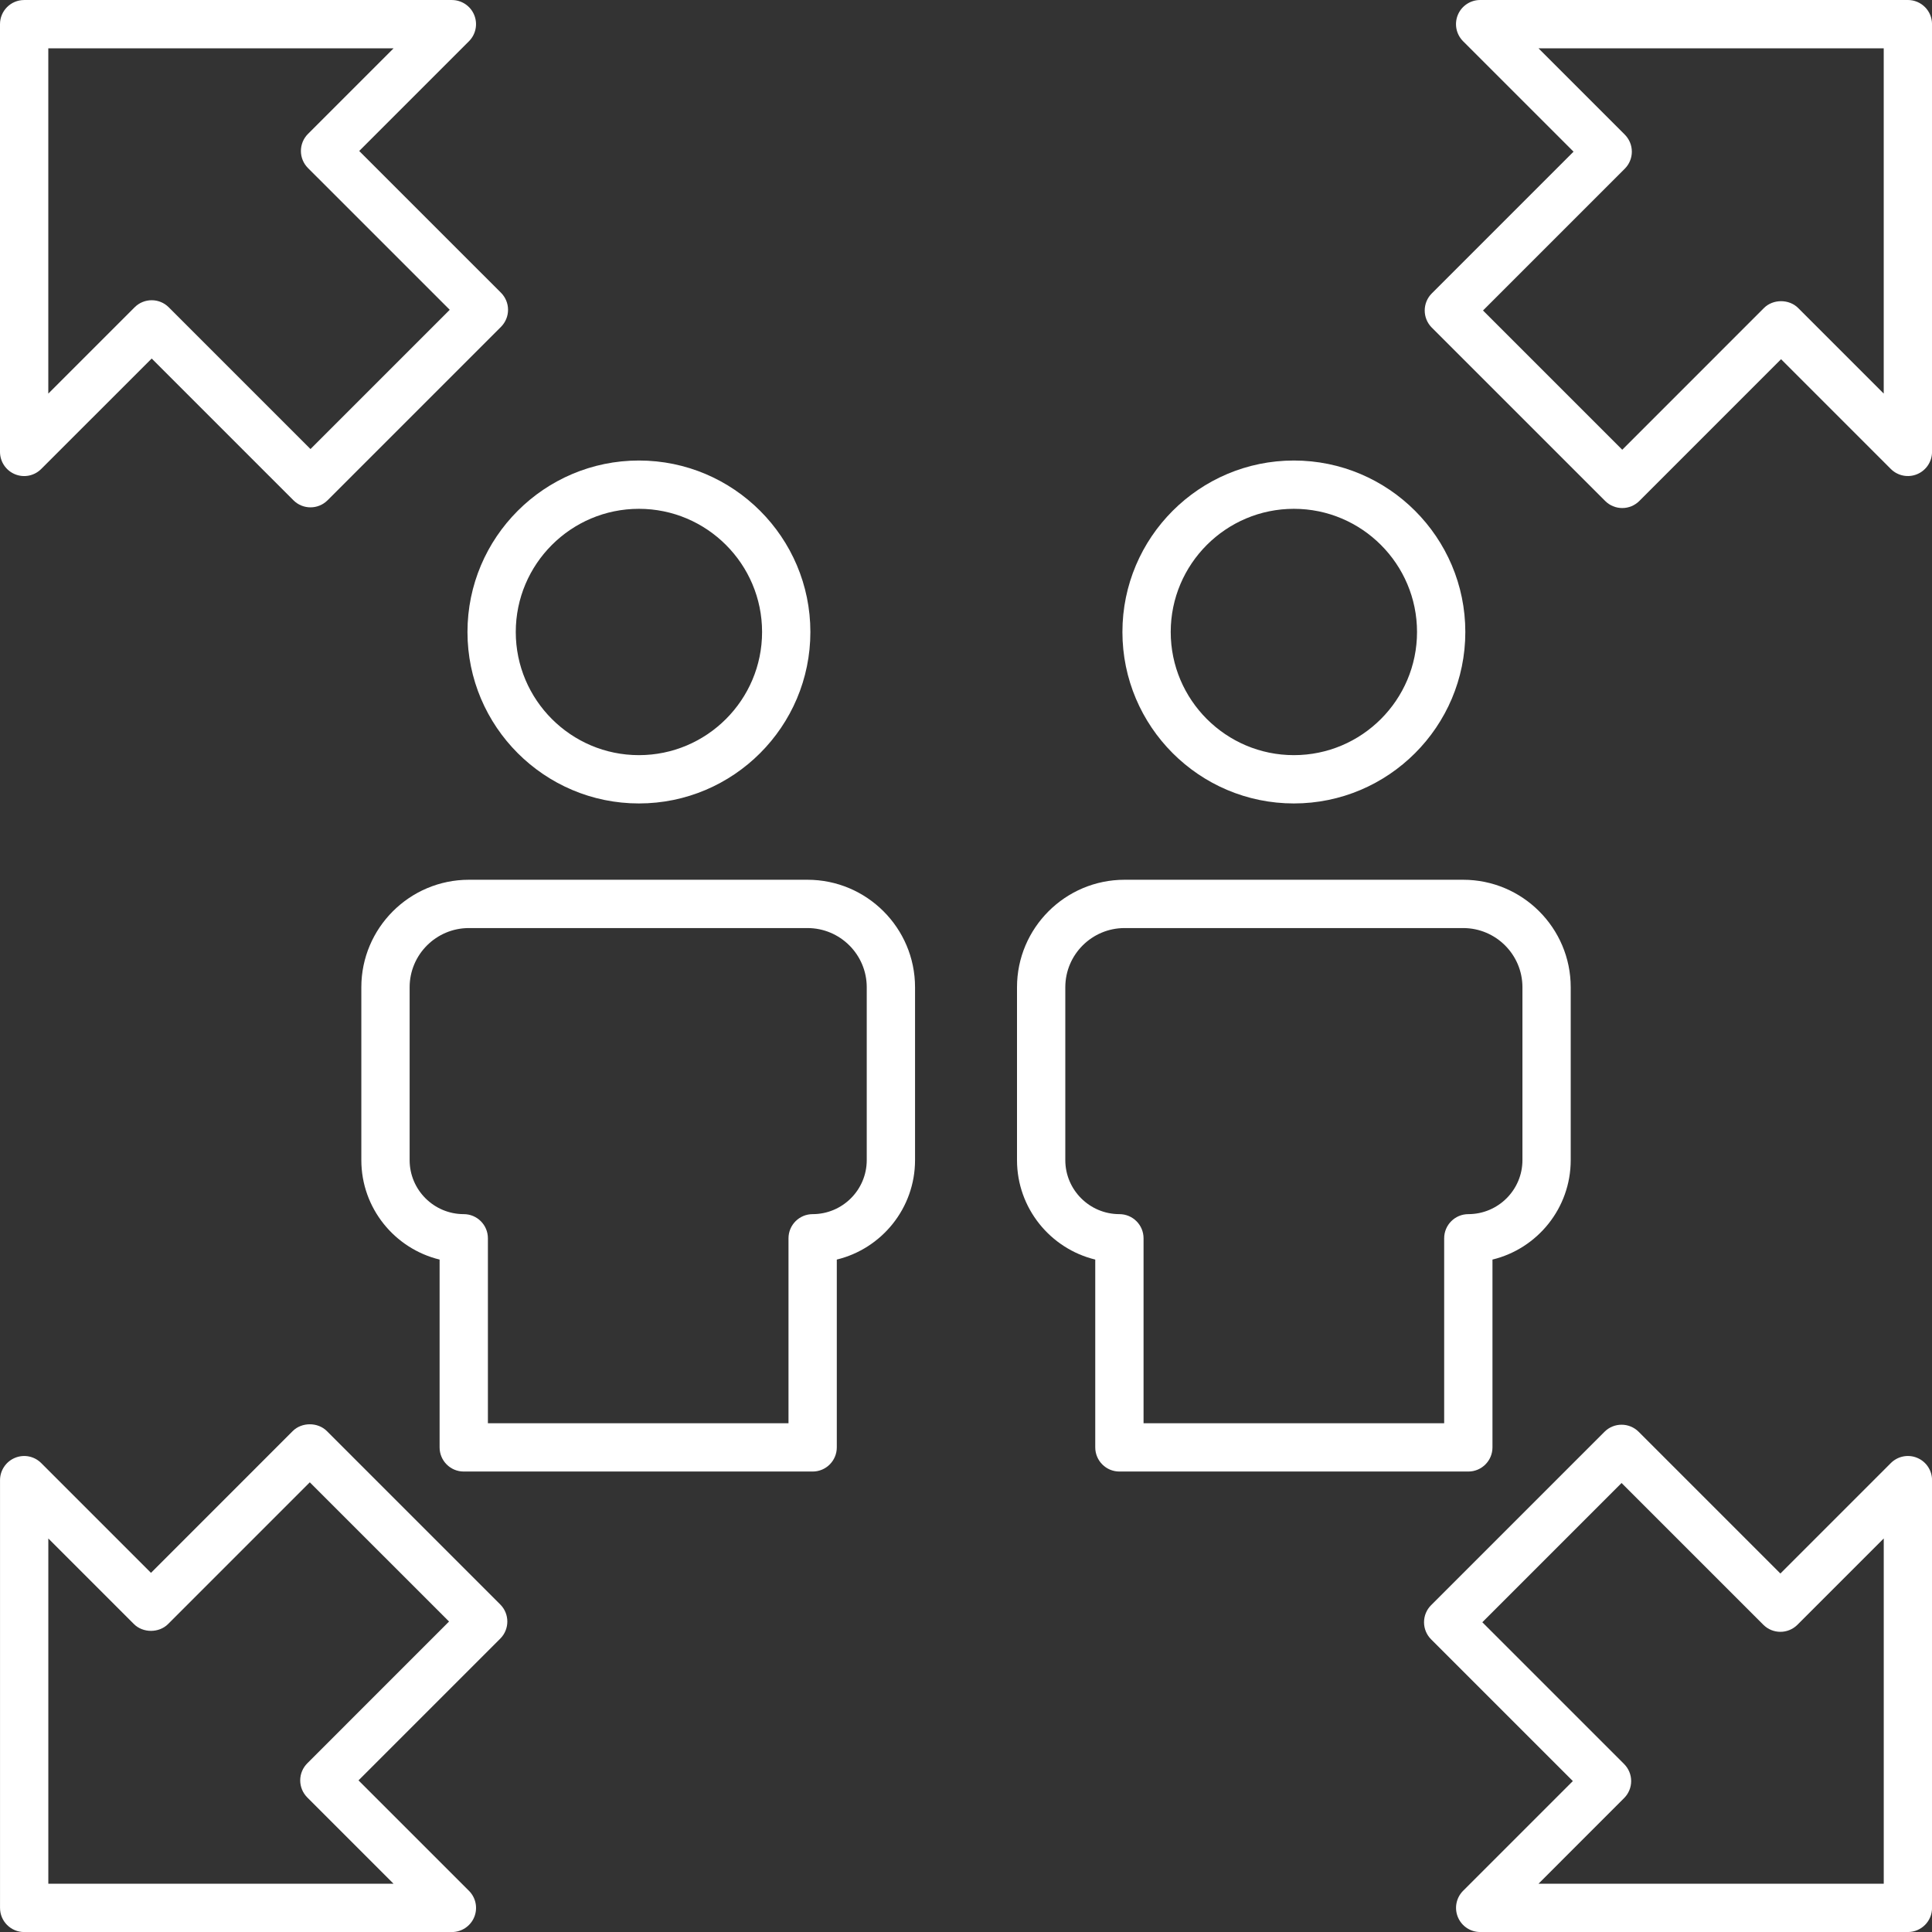
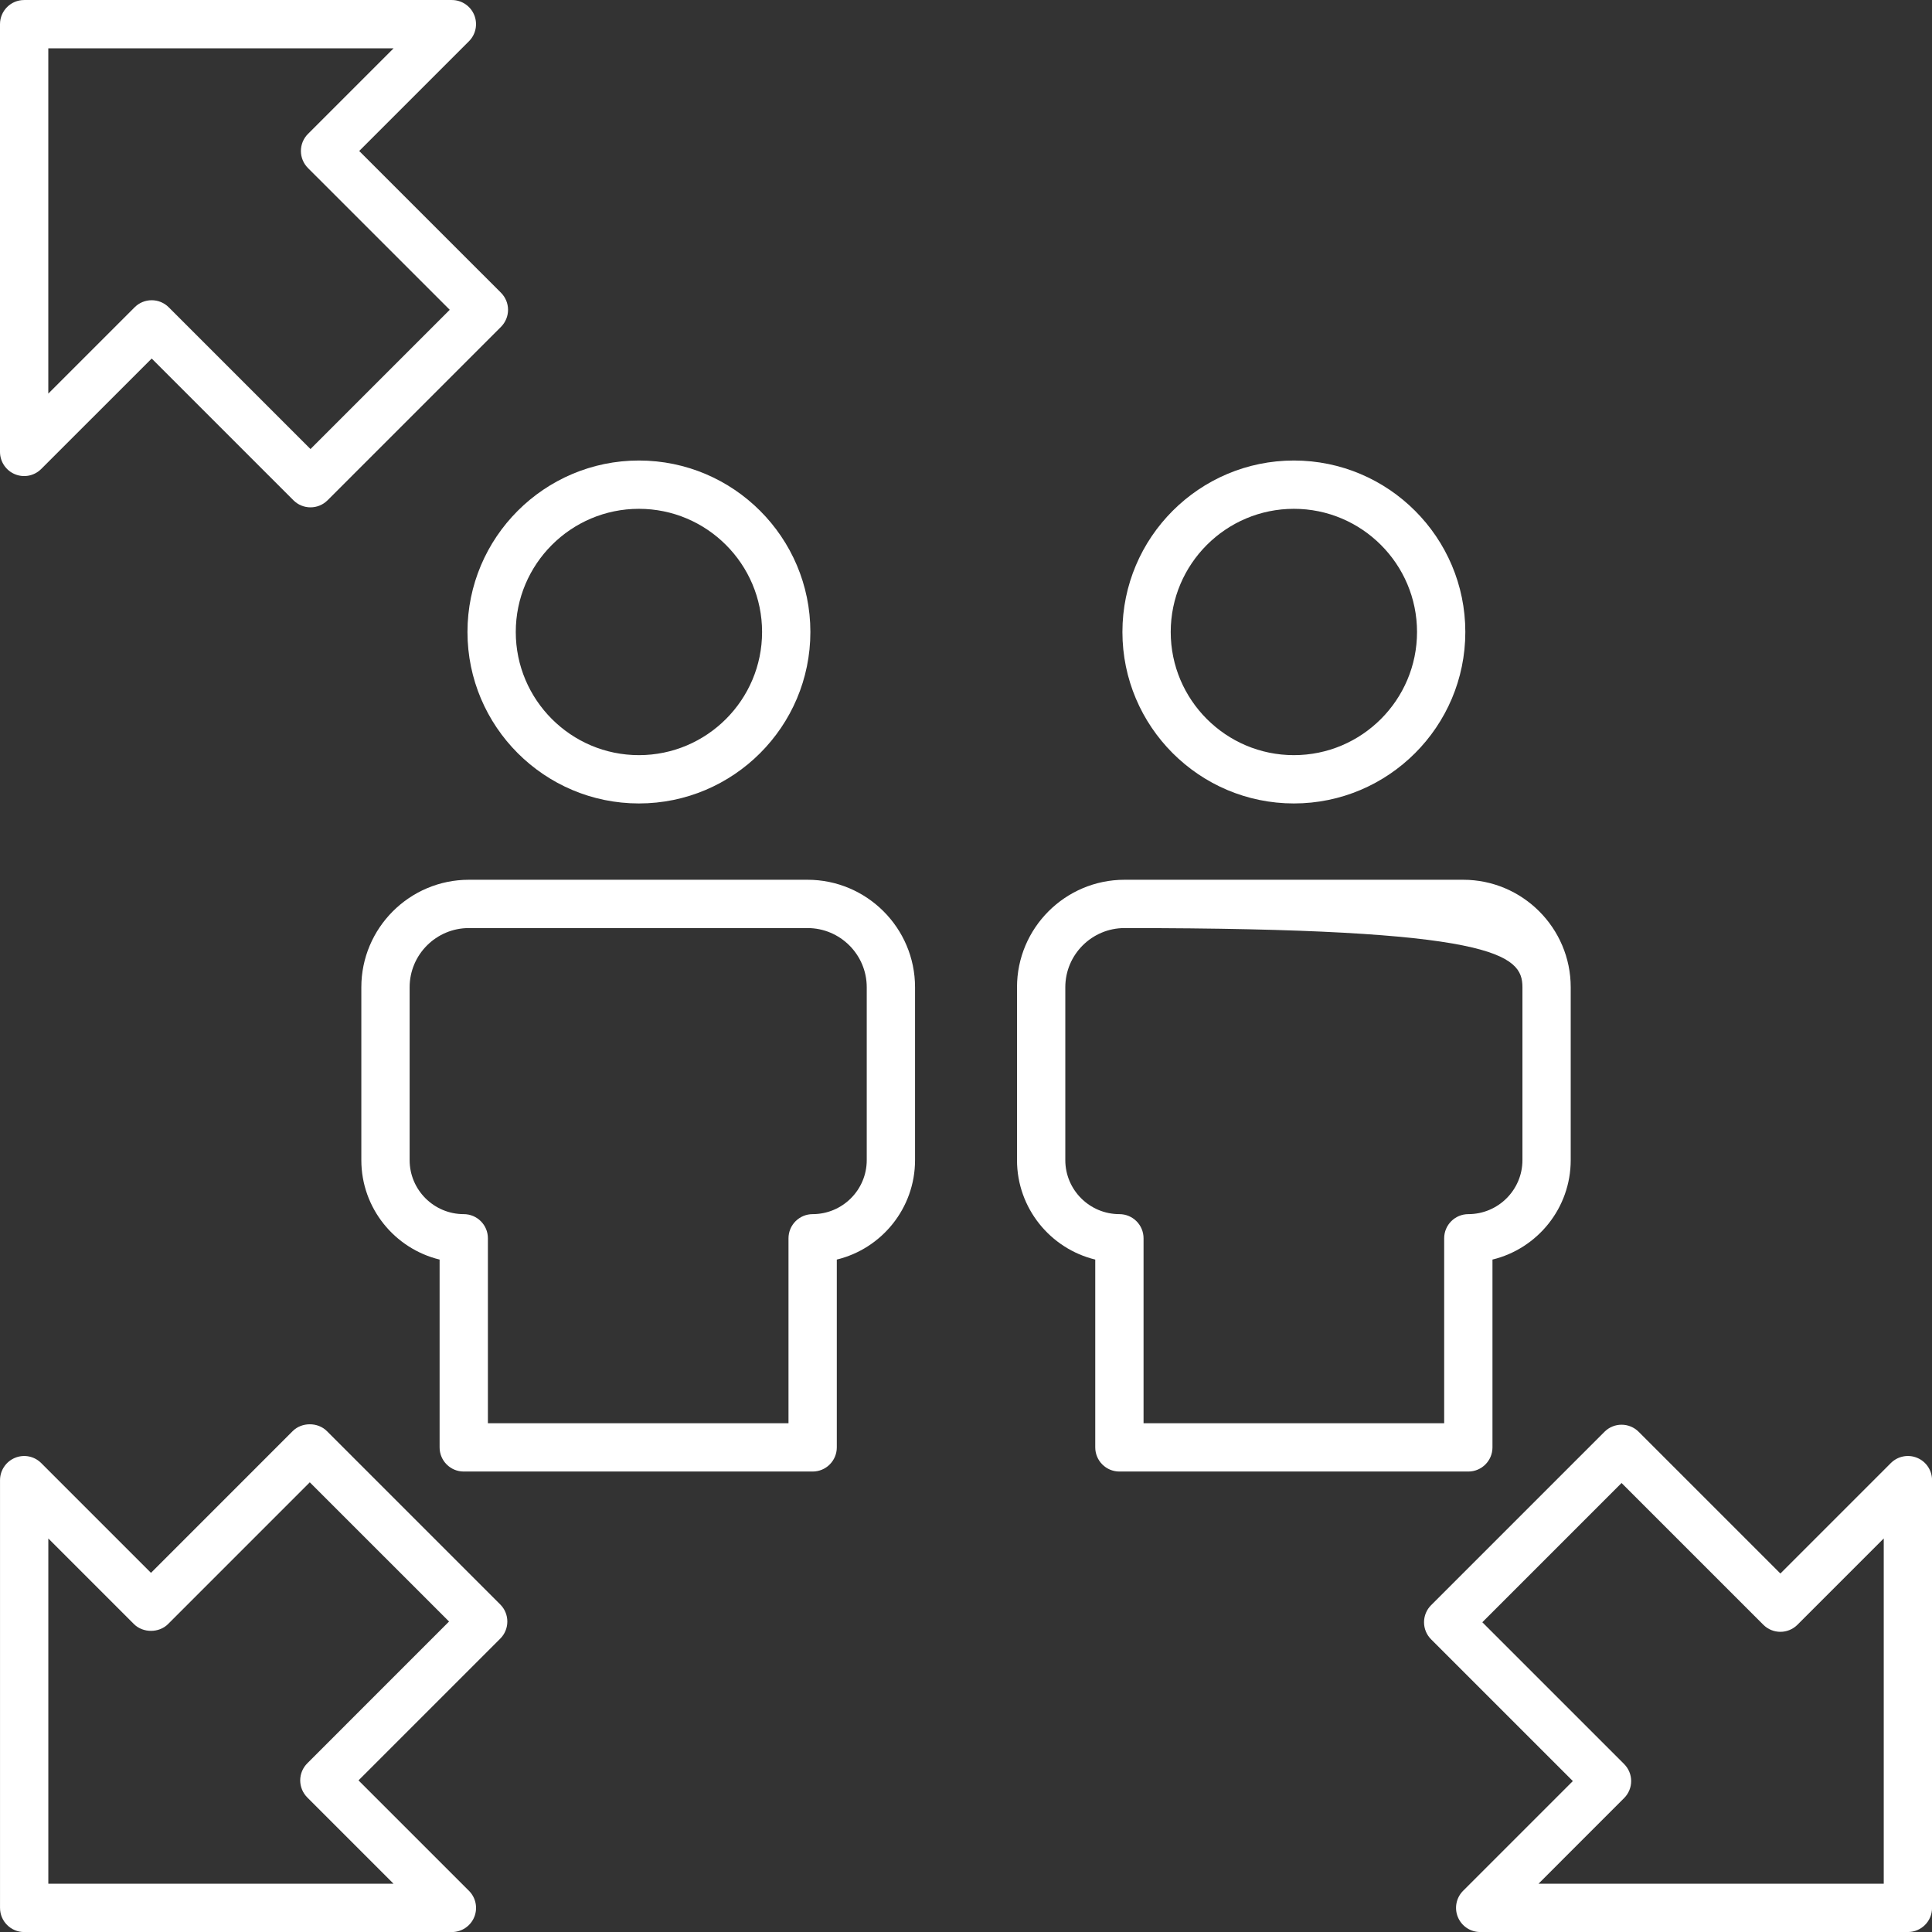
<svg xmlns="http://www.w3.org/2000/svg" width="80" height="80" viewBox="0 0 80 80" fill="none">
  <rect x="0" y="0" width="80" height="80" fill="#333333" stroke="none" />
  <path d="M0.617 19.636C0.991 19.792 1.42 19.706 1.707 19.419L6.281 14.846L12.15 20.715C12.345 20.91 12.601 21.008 12.857 21.008C13.113 21.008 13.369 20.91 13.564 20.715L20.744 13.535C20.931 13.348 21.037 13.094 21.037 12.828C21.037 12.562 20.931 12.309 20.744 12.121L14.874 6.252L19.418 1.708C19.704 1.422 19.79 0.992 19.635 0.618C19.48 0.244 19.115 0.001 18.711 0.001H1C0.448 0.001 0 0.448 0 1.001V18.712C0 19.116 0.244 19.481 0.617 19.636ZM2 2.001H16.297L12.753 5.545C12.565 5.732 12.46 5.986 12.46 6.252C12.46 6.518 12.565 6.771 12.753 6.959L18.623 12.828L12.857 18.594L6.988 12.725C6.792 12.529 6.537 12.432 6.281 12.432C6.025 12.432 5.769 12.529 5.574 12.725L2 16.298V2.001Z" fill="white" />
  <path d="M20.715 66.438L13.535 59.258C13.16 58.883 12.496 58.883 12.121 59.258L6.252 65.128L1.708 60.584C1.422 60.297 0.993 60.21 0.618 60.367C0.245 60.522 0.001 60.887 0.001 61.291V79.002C0.001 79.555 0.449 80.002 1.001 80.002H18.712C19.116 80.002 19.481 79.758 19.636 79.385C19.791 79.011 19.705 78.581 19.419 78.295L14.845 73.722L20.715 67.852C21.105 67.461 21.105 66.828 20.715 66.438ZM12.724 73.015C12.537 73.202 12.431 73.456 12.431 73.722C12.431 73.987 12.537 74.241 12.724 74.429L16.297 78.002H2.001V63.705L5.545 67.249C5.92 67.624 6.584 67.624 6.959 67.249L12.828 61.379L18.594 67.144L12.724 73.015Z" fill="white" />
  <path d="M79.385 60.366C79.011 60.21 78.582 60.297 78.295 60.583L73.722 65.156L67.853 59.287C67.462 58.897 66.829 58.897 66.439 59.287L59.259 66.467C59.071 66.654 58.966 66.908 58.966 67.174C58.966 67.439 59.071 67.693 59.259 67.881L65.128 73.75L60.584 78.294C60.298 78.58 60.213 79.01 60.368 79.384C60.523 79.758 60.887 80.001 61.291 80.001H79.002C79.555 80.001 80.002 79.554 80.002 79.001V61.29C80.002 60.886 79.759 60.52 79.385 60.366ZM78.002 78.001H63.706L67.249 74.457C67.437 74.269 67.543 74.016 67.543 73.75C67.543 73.484 67.437 73.231 67.249 73.043L61.38 67.174L67.145 61.408L73.015 67.277C73.405 67.668 74.038 67.668 74.429 67.277L78.002 63.704V78.001Z" fill="white" />
-   <path d="M67.174 21.037C67.439 21.037 67.693 20.932 67.881 20.744L73.75 14.874L78.294 19.418C78.58 19.704 79.009 19.791 79.384 19.635C79.757 19.48 80.001 19.115 80.001 18.711V1C80.001 0.447 79.553 0 79.001 0H61.29C60.886 0 60.521 0.244 60.366 0.617C60.211 0.991 60.297 1.421 60.583 1.707L65.157 6.28L59.287 12.15C58.897 12.541 58.897 13.174 59.287 13.565L66.467 20.744C66.654 20.932 66.909 21.037 67.174 21.037ZM67.278 6.987C67.465 6.8 67.571 6.546 67.571 6.28C67.571 6.015 67.465 5.761 67.278 5.573L63.705 2H78.001V16.297L74.457 12.753C74.082 12.378 73.418 12.378 73.043 12.753L67.174 18.623L61.408 12.857L67.278 6.987Z" fill="white" />
  <path d="M26.456 33.269C30.371 33.269 33.556 30.084 33.556 26.169C33.556 22.254 30.371 19.069 26.456 19.069C22.542 19.069 19.357 22.254 19.357 26.169C19.357 30.084 22.542 33.269 26.456 33.269ZM26.456 21.069C29.268 21.069 31.556 23.357 31.556 26.169C31.556 28.98 29.268 31.269 26.456 31.269C23.645 31.269 21.357 28.98 21.357 26.169C21.357 23.357 23.645 21.069 26.456 21.069Z" fill="white" />
  <path d="M46.477 26.169C46.477 30.084 49.662 33.269 53.577 33.269C57.491 33.269 60.676 30.084 60.676 26.169C60.676 22.254 57.491 19.069 53.577 19.069C49.662 19.069 46.477 22.254 46.477 26.169ZM58.676 26.169C58.676 28.98 56.389 31.269 53.577 31.269C50.765 31.269 48.477 28.98 48.477 26.169C48.477 23.357 50.765 21.069 53.577 21.069C56.389 21.069 58.676 23.357 58.676 26.169Z" fill="white" />
  <path d="M37.89 48.038V40.88C37.89 38.426 35.892 36.429 33.436 36.429H19.416C16.96 36.429 14.962 38.426 14.962 40.88V48.038C14.962 50.03 16.345 51.706 18.203 52.156V59.933C18.203 60.485 18.65 60.933 19.203 60.933H33.65C34.202 60.933 34.65 60.485 34.65 59.933V52.156C36.507 51.706 37.89 50.03 37.89 48.038ZM35.89 48.038C35.89 49.272 34.885 50.275 33.65 50.275C33.098 50.275 32.65 50.723 32.65 51.275V58.933H20.203V51.275C20.203 50.723 19.755 50.275 19.203 50.275C17.967 50.275 16.962 49.272 16.962 48.038V40.88C16.962 39.528 18.063 38.429 19.416 38.429H33.436C34.789 38.429 35.89 39.528 35.89 40.88V48.038Z" fill="white" />
-   <path d="M46.352 60.933H60.8C61.352 60.933 61.8 60.485 61.8 59.933V52.156C63.657 51.706 65.04 50.03 65.04 48.038V40.88C65.04 38.426 63.042 36.429 60.586 36.429H46.566C44.11 36.429 42.112 38.426 42.112 40.88V48.038C42.112 50.03 43.496 51.706 45.352 52.156V59.933C45.352 60.485 45.8 60.933 46.352 60.933ZM44.112 48.038V40.88C44.112 39.528 45.213 38.429 46.566 38.429H60.586C61.94 38.429 63.041 39.528 63.041 40.88V48.038C63.041 49.272 62.035 50.275 60.8 50.275C60.248 50.275 59.8 50.723 59.8 51.275V58.933H47.352V51.275C47.352 50.723 46.905 50.275 46.352 50.275C45.117 50.275 44.112 49.272 44.112 48.038Z" fill="white" />
+   <path d="M46.352 60.933H60.8C61.352 60.933 61.8 60.485 61.8 59.933V52.156C63.657 51.706 65.04 50.03 65.04 48.038V40.88C65.04 38.426 63.042 36.429 60.586 36.429H46.566C44.11 36.429 42.112 38.426 42.112 40.88V48.038C42.112 50.03 43.496 51.706 45.352 52.156V59.933C45.352 60.485 45.8 60.933 46.352 60.933ZM44.112 48.038V40.88C44.112 39.528 45.213 38.429 46.566 38.429C61.94 38.429 63.041 39.528 63.041 40.88V48.038C63.041 49.272 62.035 50.275 60.8 50.275C60.248 50.275 59.8 50.723 59.8 51.275V58.933H47.352V51.275C47.352 50.723 46.905 50.275 46.352 50.275C45.117 50.275 44.112 49.272 44.112 48.038Z" fill="white" />
</svg>